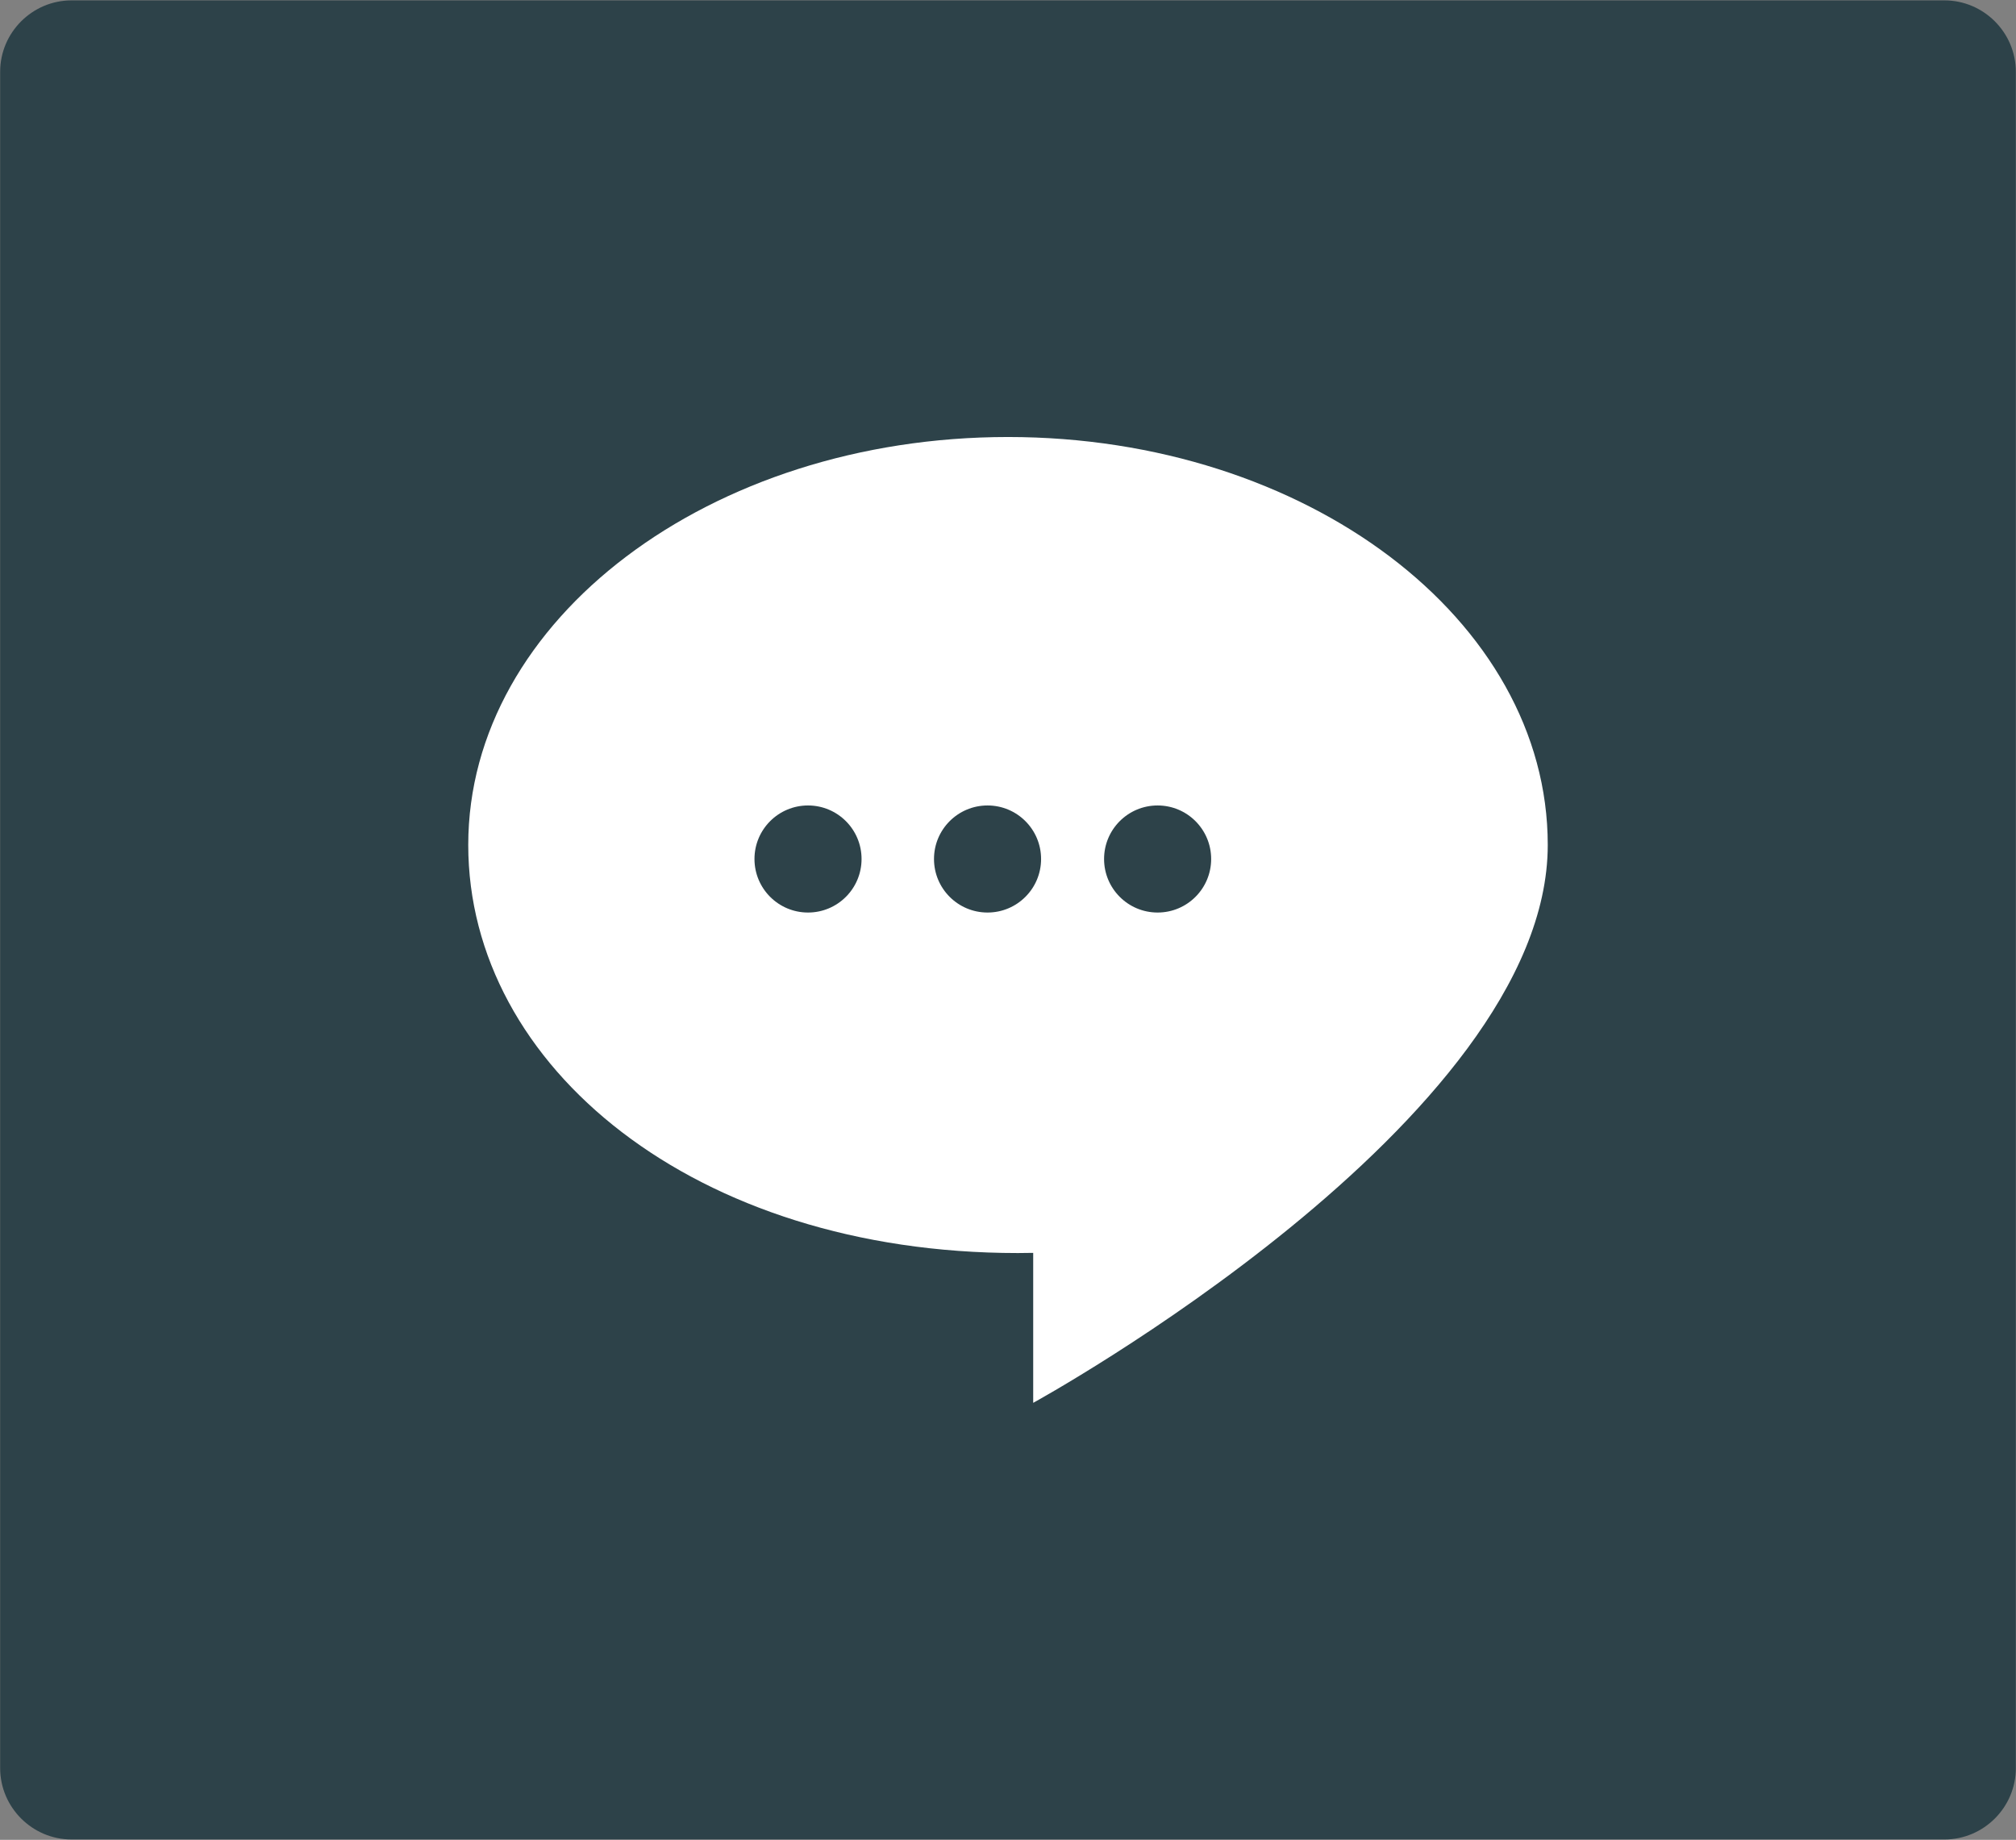
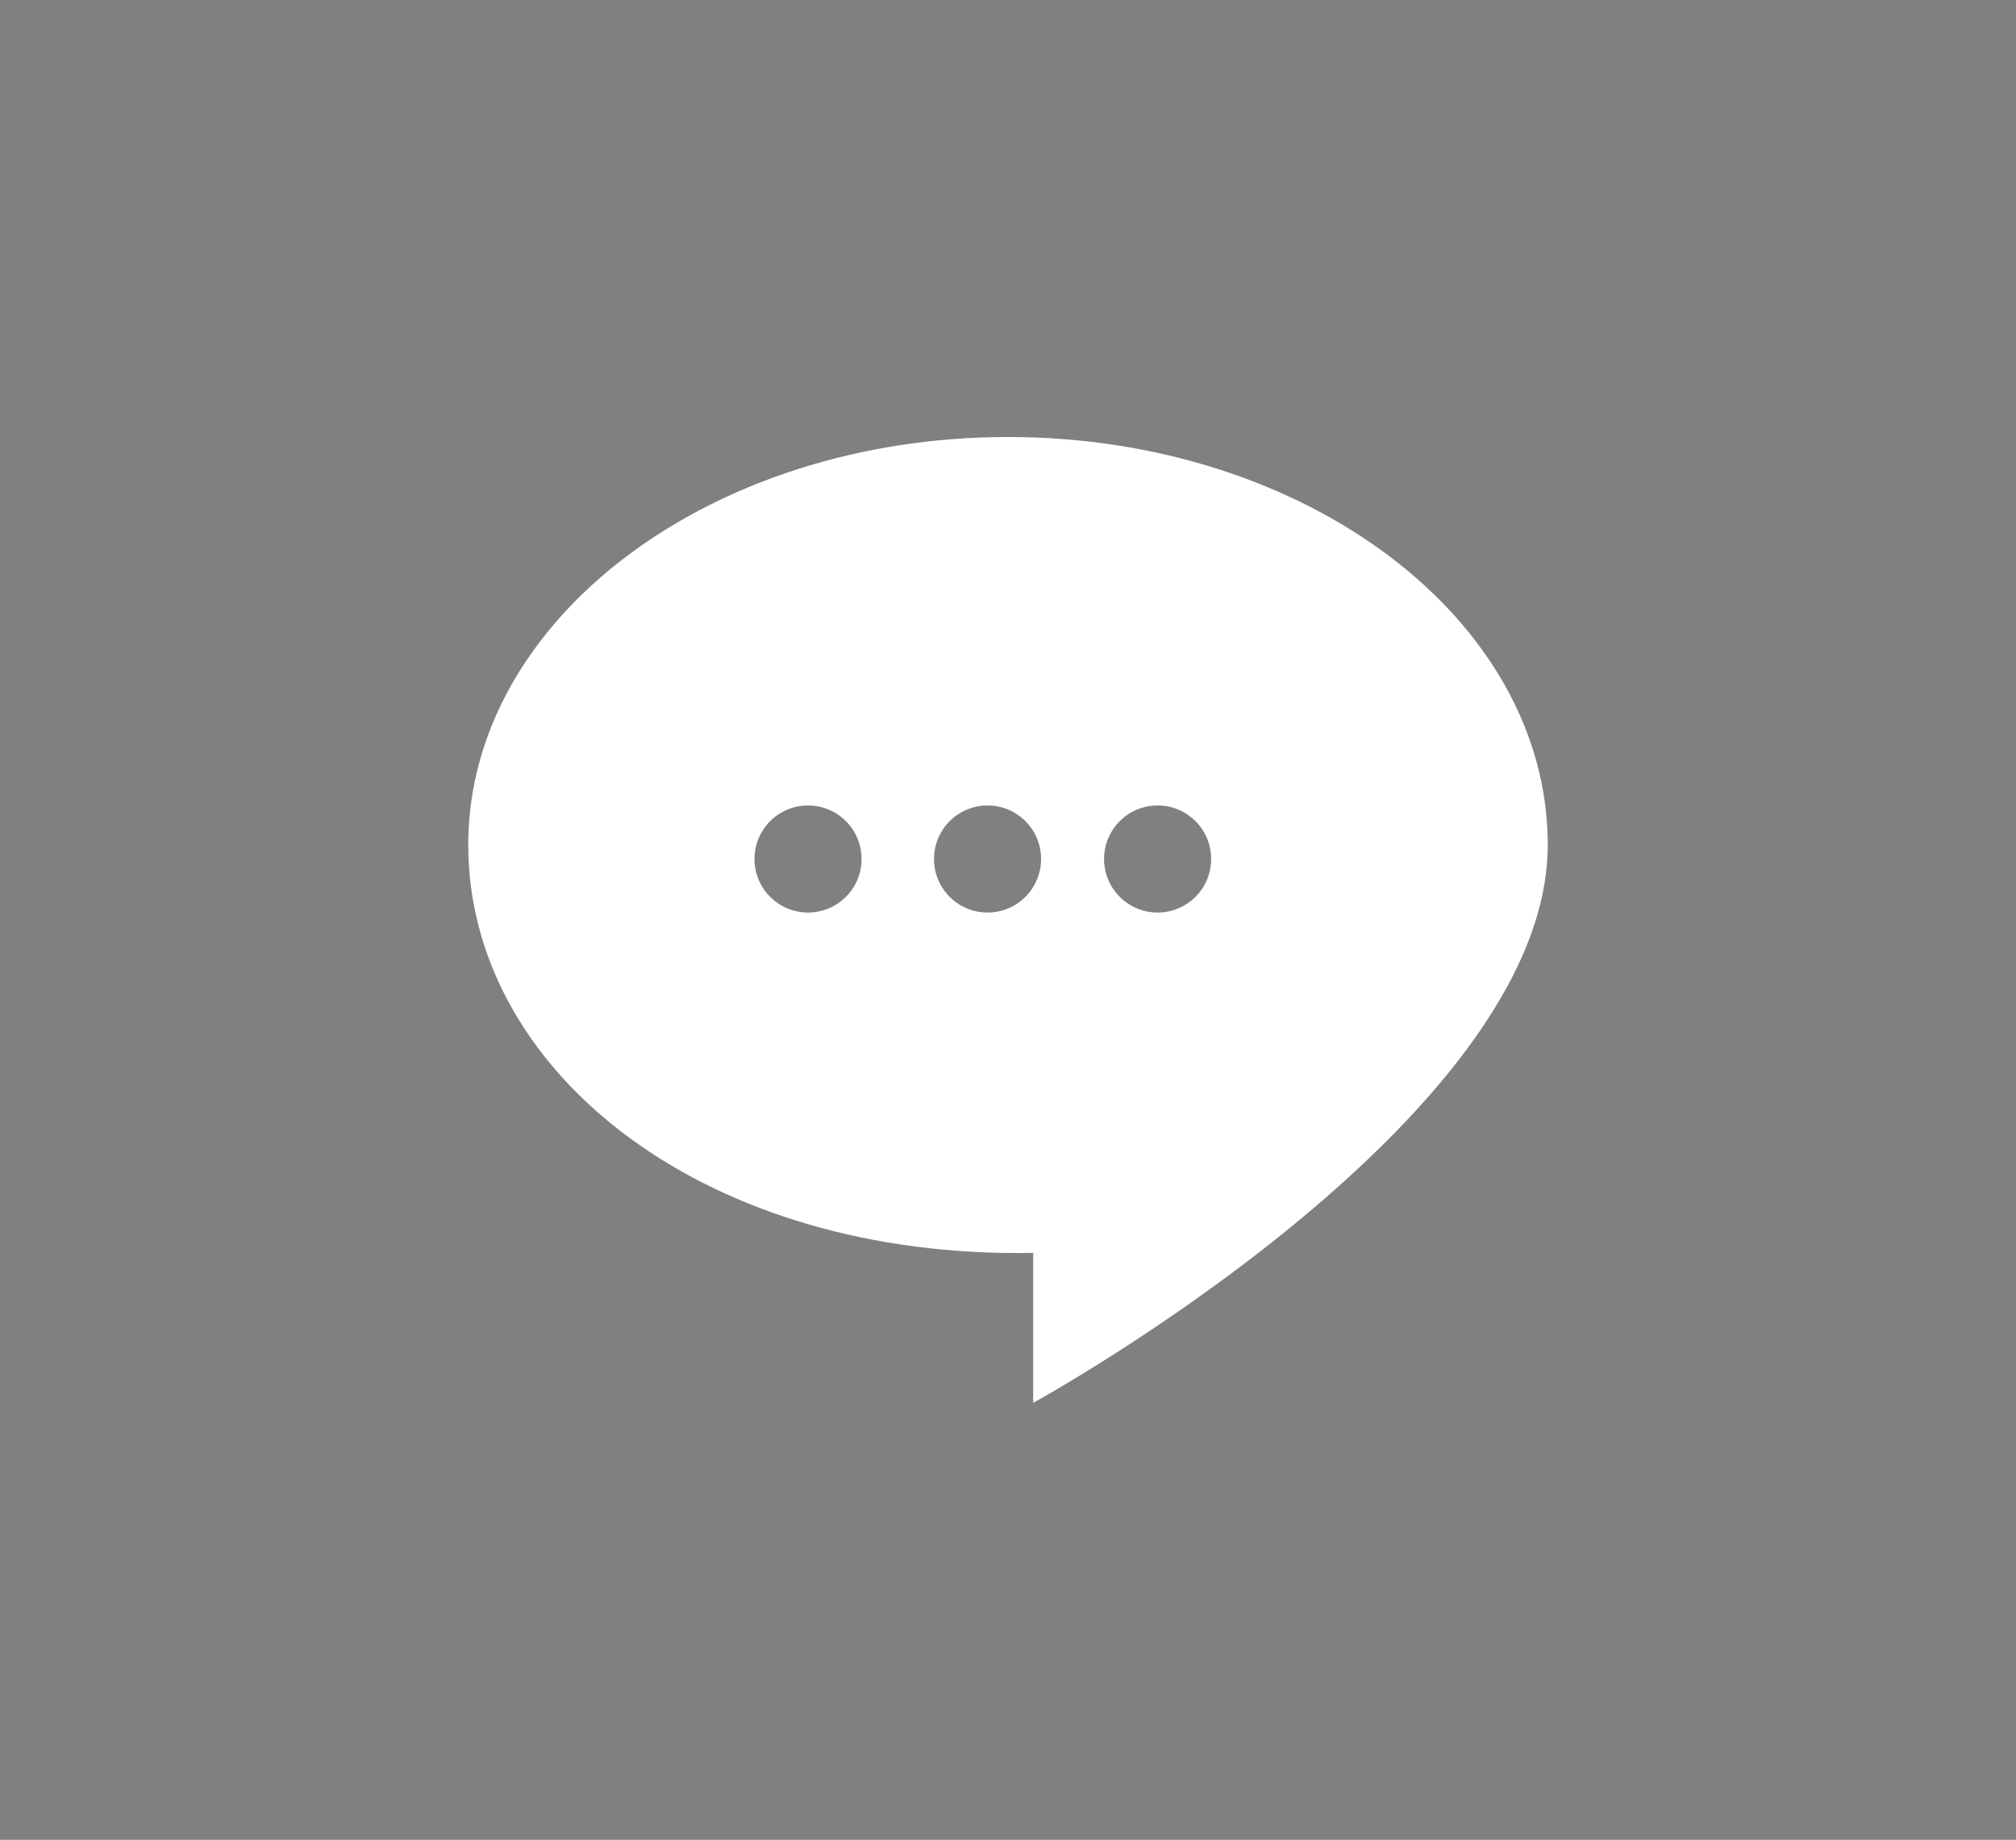
<svg xmlns="http://www.w3.org/2000/svg" version="1.1" x="0px" y="0px" width="80.012px" height="73.029px" viewBox="0 0 80.012 73.029" enable-background="new 0 0 80.012 73.029" xml:space="preserve">
  <rect x="0" y="0" width="80.012" height="73.029" fill="#808080" stroke="none" />
  <g id="Ebene_2">
    <g>
-       <path fill-rule="evenodd" clip-rule="evenodd" fill="#2D4249" d="M80.006,70.18c0,1.559-1.275,2.834-2.834,2.834H2.84    c-1.559,0-2.834-1.275-2.834-2.834V2.849c0-1.559,1.275-2.834,2.834-2.834h74.331c1.559,0,2.834,1.275,2.834,2.834V70.18z" />
-     </g>
+       </g>
  </g>
  <g id="Ebene_3">
    <path fill="#FFFFFF" d="M40.007,17.346c-11.831,0-21.423,7.25-21.423,16.192c0,8.804,8.994,16.199,21.813,16.199   c0.202,0,0.405-0.002,0.609-0.007v5.953c0,0,20.422-11.192,20.422-22.146C61.429,24.596,51.839,17.346,40.007,17.346z    M32.069,36.221c-1.174,0-2.125-0.951-2.125-2.125s0.951-2.125,2.125-2.125s2.125,0.951,2.125,2.125S33.243,36.221,32.069,36.221z    M39.194,36.221c-1.174,0-2.125-0.951-2.125-2.125s0.951-2.125,2.125-2.125s2.125,0.951,2.125,2.125S40.368,36.221,39.194,36.221z    M45.944,36.221c-1.174,0-2.125-0.951-2.125-2.125s0.951-2.125,2.125-2.125s2.125,0.951,2.125,2.125S47.118,36.221,45.944,36.221z" />
  </g>
</svg>